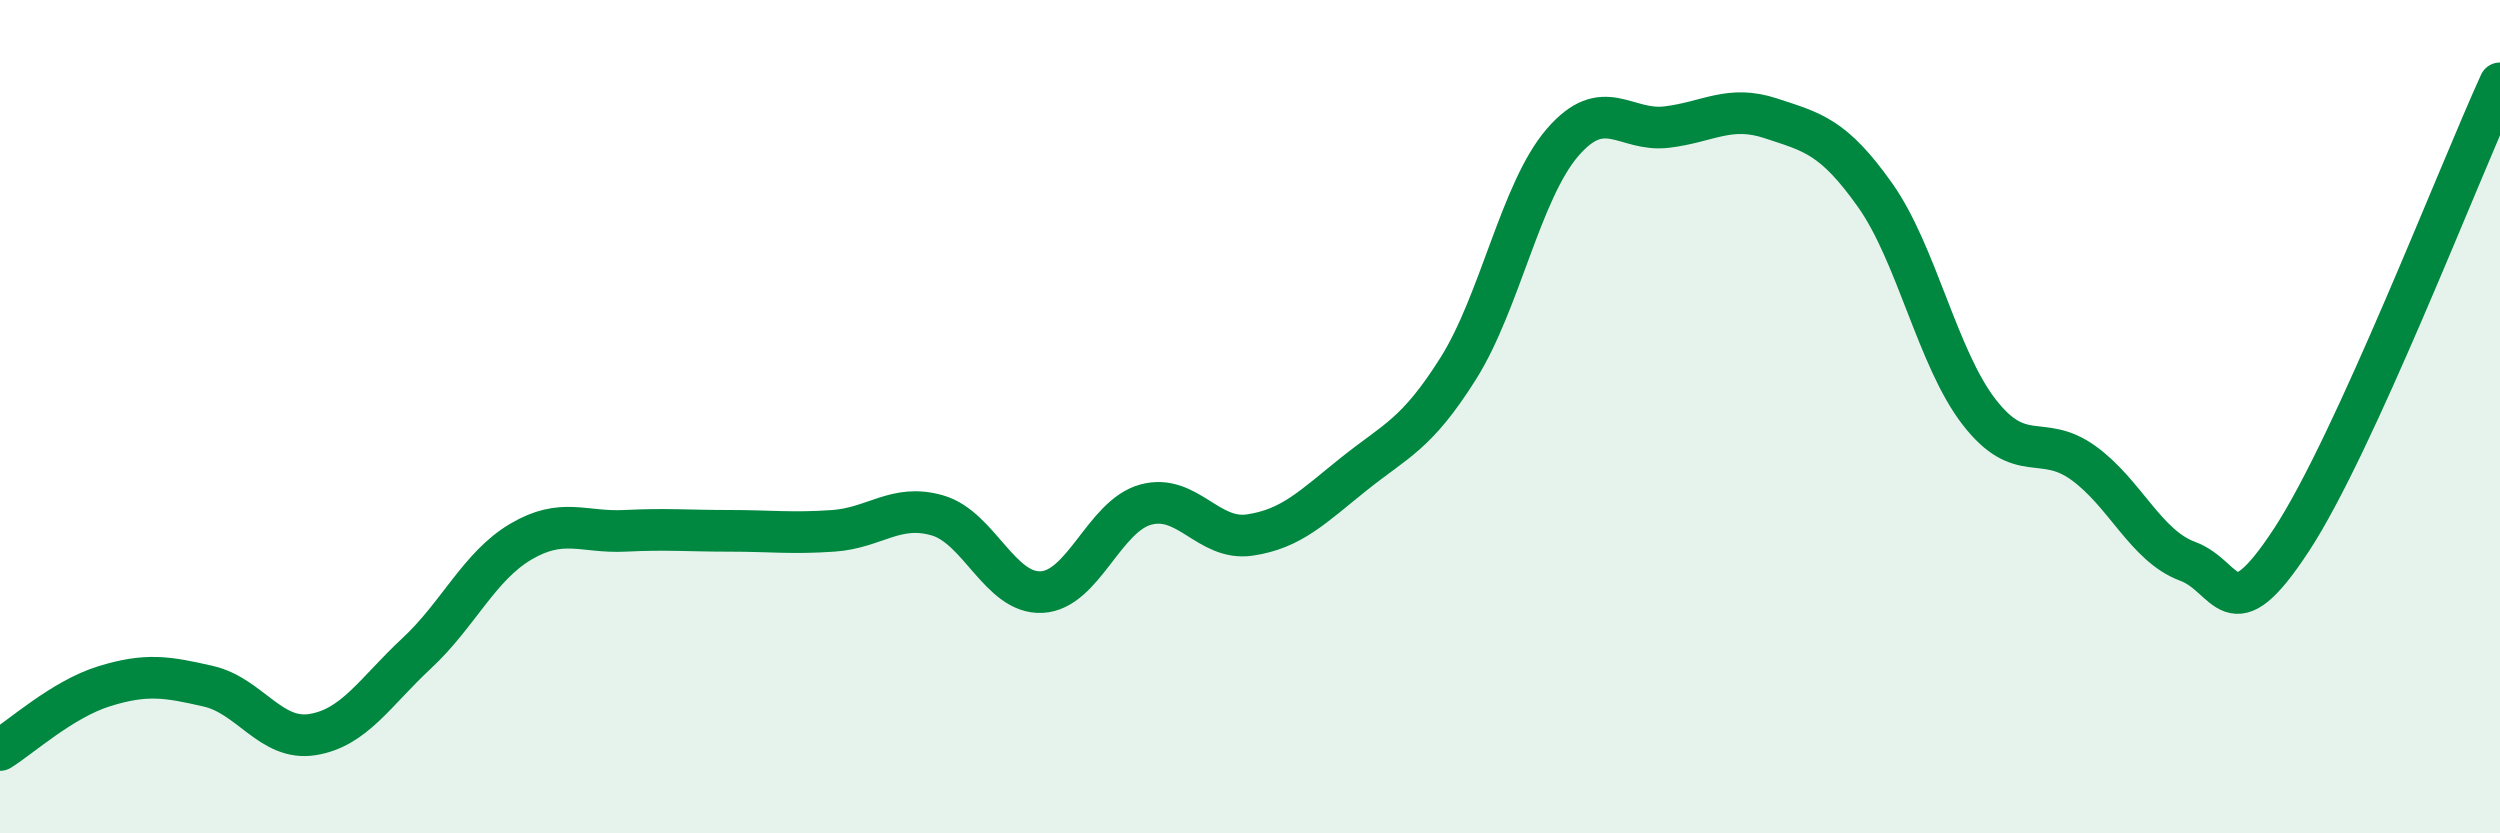
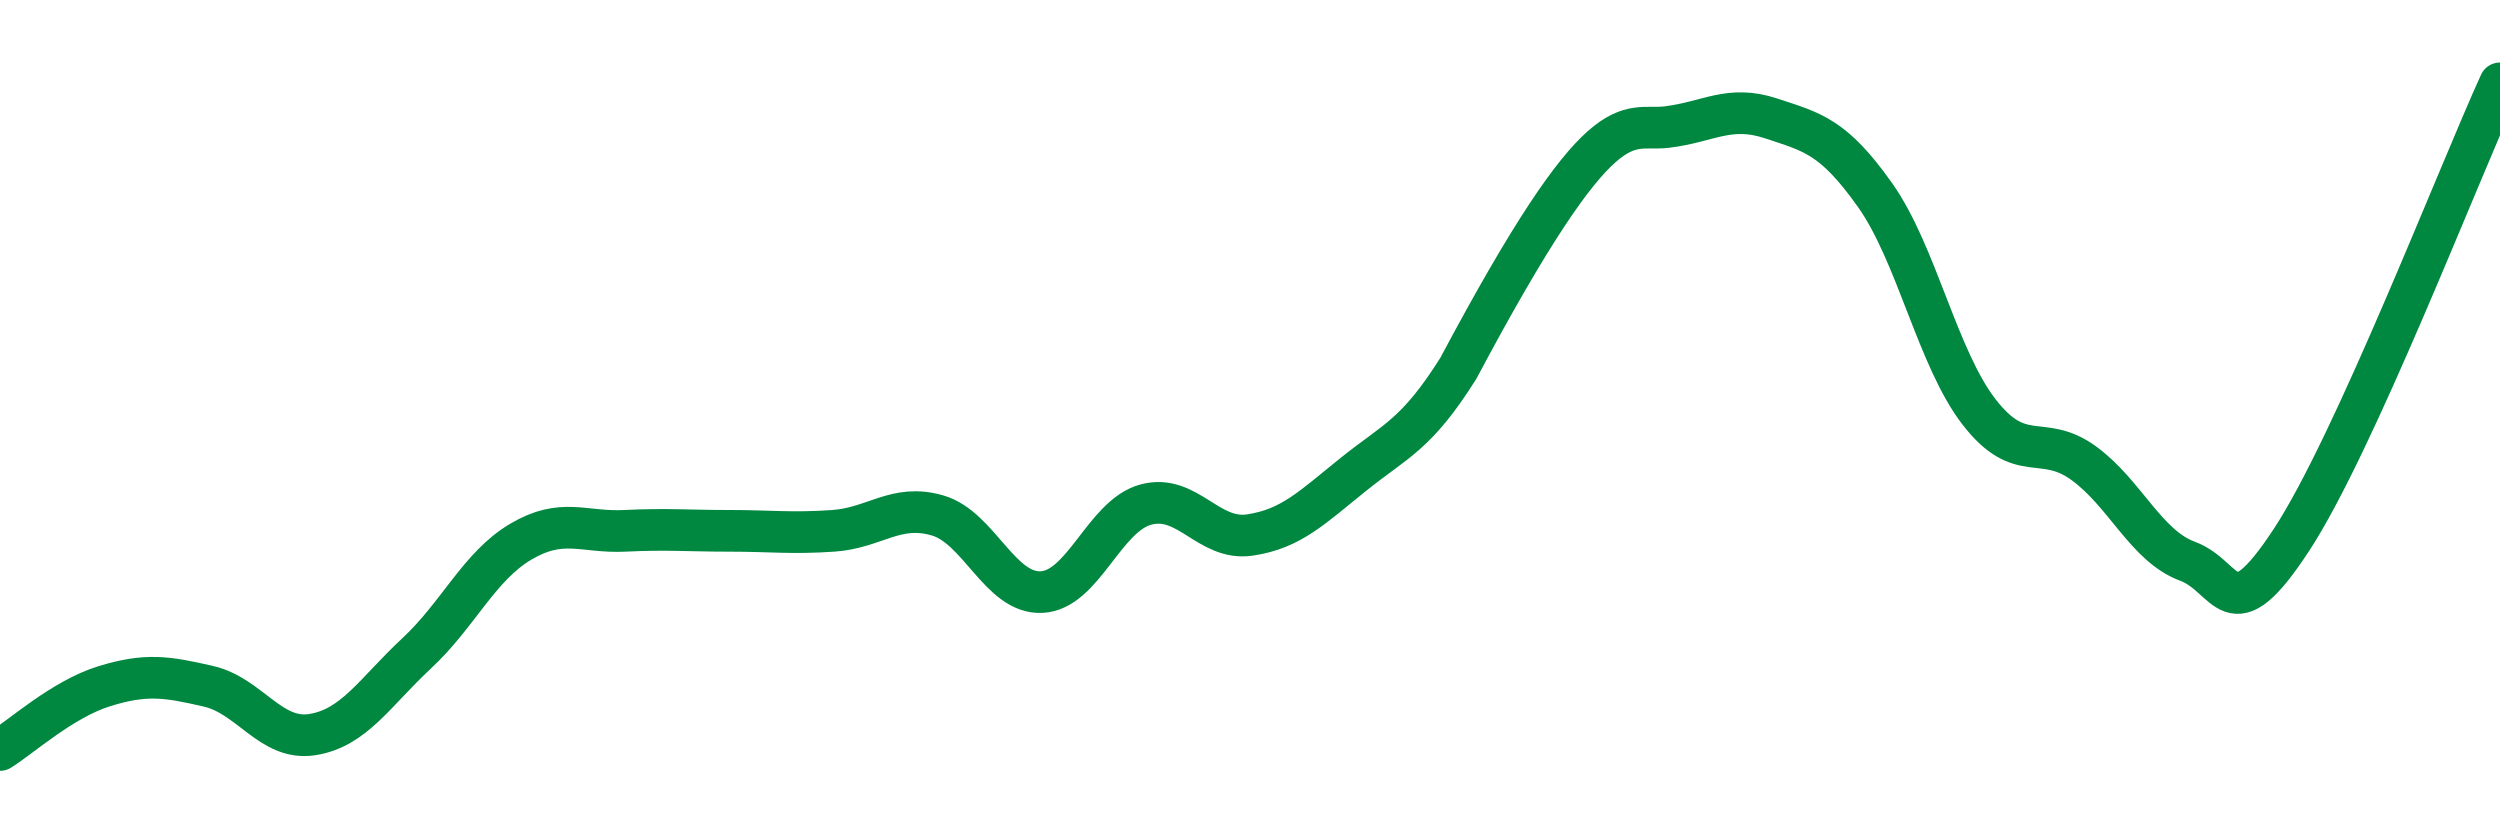
<svg xmlns="http://www.w3.org/2000/svg" width="60" height="20" viewBox="0 0 60 20">
-   <path d="M 0,18 C 0.5,17.69 1.5,16.78 2.5,16.47 C 3.5,16.16 4,16.24 5,16.47 C 6,16.7 6.5,17.79 7.5,17.63 C 8.5,17.47 9,16.61 10,15.68 C 11,14.75 11.5,13.59 12.5,13 C 13.5,12.41 14,12.79 15,12.74 C 16,12.69 16.5,12.74 17.5,12.74 C 18.5,12.74 19,12.81 20,12.74 C 21,12.67 21.5,12.08 22.5,12.37 C 23.5,12.66 24,14.26 25,14.21 C 26,14.16 26.5,12.38 27.5,12.11 C 28.5,11.84 29,12.99 30,12.84 C 31,12.69 31.5,12.17 32.5,11.37 C 33.5,10.57 34,10.43 35,8.84 C 36,7.25 36.5,4.58 37.5,3.42 C 38.5,2.26 39,3.17 40,3.05 C 41,2.93 41.5,2.51 42.5,2.84 C 43.5,3.17 44,3.27 45,4.68 C 46,6.09 46.5,8.6 47.5,9.89 C 48.5,11.18 49,10.39 50,11.11 C 51,11.83 51.5,13.1 52.5,13.47 C 53.5,13.84 53.5,15.24 55,12.95 C 56.5,10.66 59,4.19 60,2L60 20L0 20Z" fill="#008740" opacity="0.1" stroke-linecap="round" stroke-linejoin="round" />
-   <path d="M 0,18 C 0.5,17.69 1.5,16.78 2.5,16.47 C 3.5,16.16 4,16.24 5,16.47 C 6,16.7 6.5,17.79 7.5,17.63 C 8.5,17.47 9,16.61 10,15.68 C 11,14.75 11.5,13.59 12.5,13 C 13.5,12.41 14,12.79 15,12.74 C 16,12.69 16.5,12.74 17.5,12.74 C 18.5,12.74 19,12.81 20,12.74 C 21,12.67 21.5,12.08 22.5,12.37 C 23.5,12.66 24,14.26 25,14.21 C 26,14.16 26.5,12.38 27.5,12.11 C 28.5,11.84 29,12.99 30,12.84 C 31,12.69 31.5,12.17 32.5,11.37 C 33.5,10.57 34,10.43 35,8.84 C 36,7.25 36.5,4.58 37.5,3.42 C 38.5,2.26 39,3.17 40,3.05 C 41,2.93 41.5,2.51 42.5,2.84 C 43.5,3.17 44,3.27 45,4.68 C 46,6.09 46.5,8.6 47.5,9.89 C 48.5,11.18 49,10.39 50,11.11 C 51,11.83 51.5,13.1 52.5,13.47 C 53.5,13.84 53.5,15.24 55,12.95 C 56.5,10.66 59,4.19 60,2" stroke="#008740" stroke-width="1" fill="none" stroke-linecap="round" stroke-linejoin="round" />
+   <path d="M 0,18 C 0.5,17.69 1.5,16.78 2.5,16.47 C 3.5,16.16 4,16.24 5,16.47 C 6,16.7 6.5,17.79 7.5,17.63 C 8.5,17.47 9,16.61 10,15.68 C 11,14.75 11.5,13.59 12.5,13 C 13.5,12.41 14,12.79 15,12.74 C 16,12.69 16.5,12.74 17.5,12.74 C 18.5,12.74 19,12.81 20,12.74 C 21,12.67 21.5,12.08 22.5,12.37 C 23.5,12.66 24,14.26 25,14.21 C 26,14.16 26.5,12.38 27.5,12.11 C 28.5,11.84 29,12.99 30,12.84 C 31,12.69 31.5,12.17 32.5,11.37 C 33.5,10.57 34,10.43 35,8.84 C 38.5,2.26 39,3.17 40,3.05 C 41,2.93 41.5,2.51 42.5,2.84 C 43.5,3.17 44,3.27 45,4.68 C 46,6.09 46.5,8.6 47.5,9.89 C 48.5,11.18 49,10.39 50,11.11 C 51,11.83 51.5,13.1 52.5,13.47 C 53.5,13.84 53.5,15.24 55,12.95 C 56.5,10.66 59,4.19 60,2" stroke="#008740" stroke-width="1" fill="none" stroke-linecap="round" stroke-linejoin="round" />
</svg>